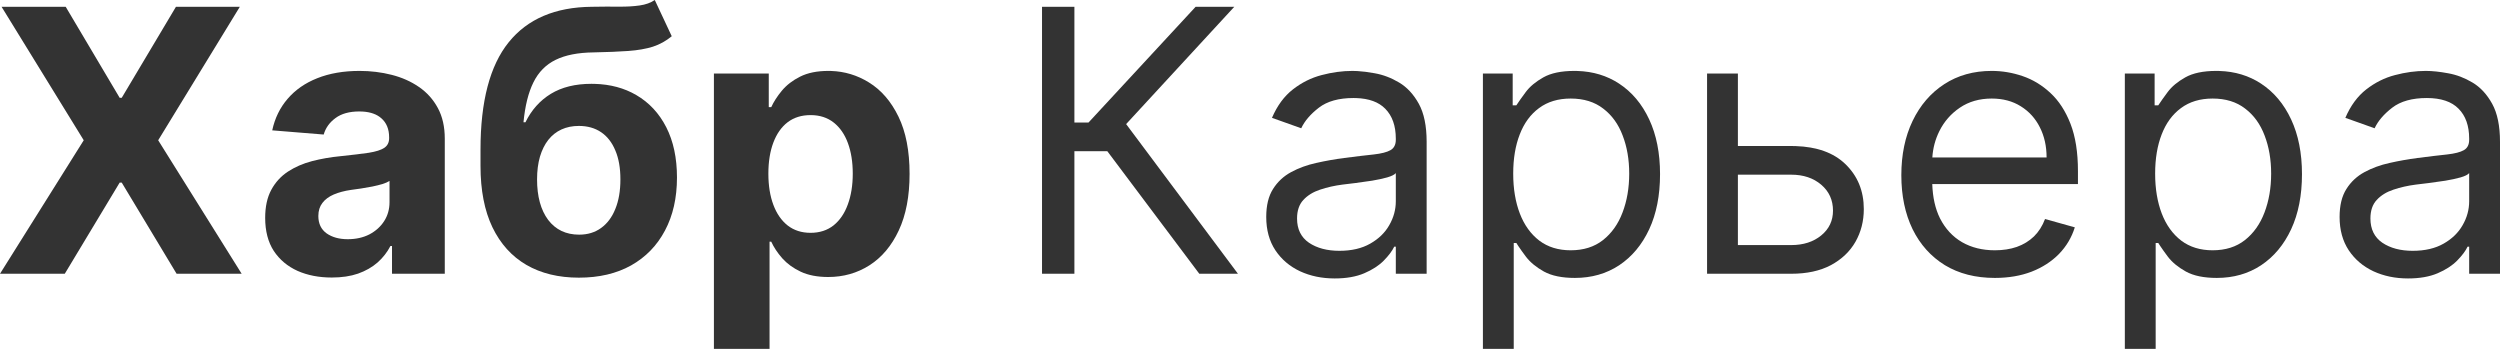
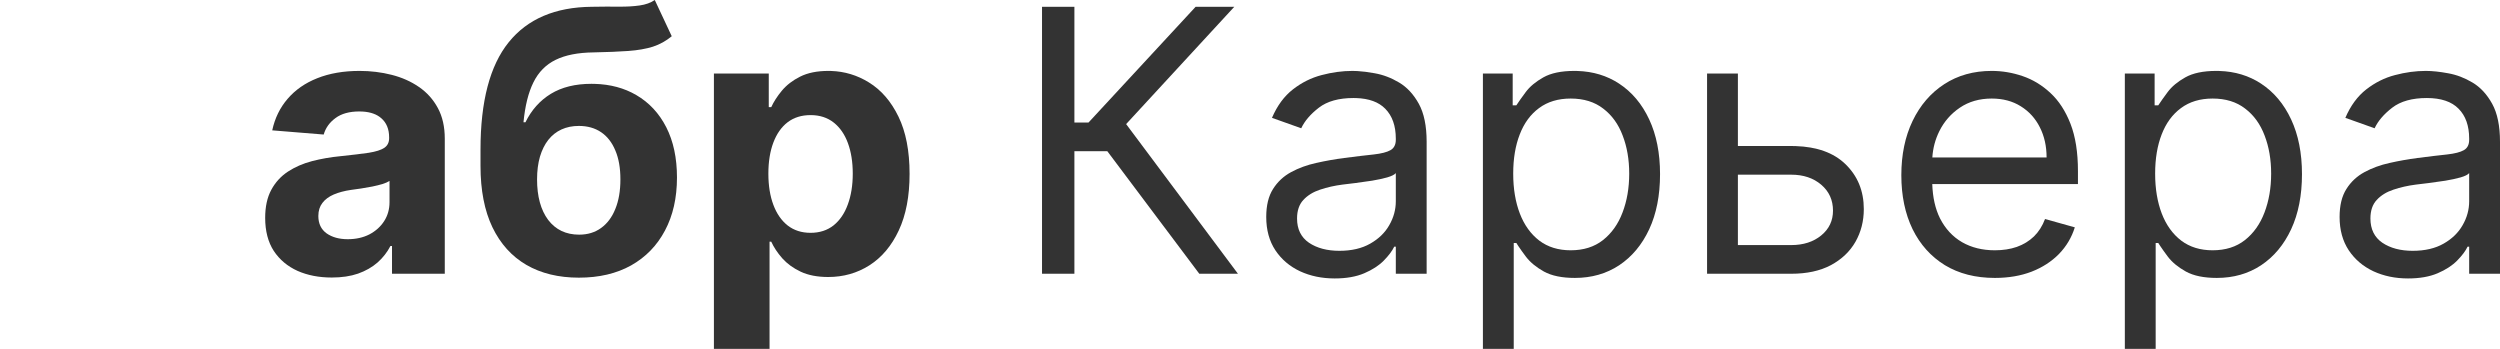
<svg xmlns="http://www.w3.org/2000/svg" width="172" height="24" viewBox="0 0 172 24" fill="none">
  <path fill-rule="evenodd" clip-rule="evenodd" d="M57.177 4.882C58.112 4.913 58.978 5.175 59.776 5.668C60.626 6.189 61.306 6.975 61.816 8.027C62.325 9.073 62.579 10.386 62.579 11.964C62.579 13.501 62.331 14.799 61.834 15.857C61.342 16.909 60.671 17.707 59.821 18.251C58.976 18.789 58.029 19.058 56.98 19.058C56.237 19.058 55.605 18.936 55.084 18.691C54.569 18.446 54.147 18.138 53.817 17.767C53.488 17.39 53.236 17.01 53.062 16.628H52.945V24H49.117V5.058H52.891V7.372H53.062C53.23 7.002 53.473 6.625 53.79 6.242C54.114 5.853 54.533 5.53 55.048 5.273C55.57 5.01 56.217 4.879 56.989 4.879L57.177 4.882ZM55.767 7.919C55.144 7.919 54.617 8.084 54.186 8.413C53.76 8.742 53.433 9.208 53.206 9.811C52.978 10.415 52.864 11.127 52.864 11.946C52.864 12.765 52.978 13.48 53.206 14.089C53.433 14.699 53.763 15.175 54.195 15.516C54.626 15.85 55.15 16.018 55.767 16.018C56.39 16.018 56.917 15.847 57.349 15.507C57.78 15.16 58.107 14.681 58.328 14.072C58.556 13.456 58.67 12.747 58.67 11.946C58.67 11.151 58.559 10.451 58.337 9.847C58.116 9.243 57.789 8.771 57.358 8.431C56.926 8.09 56.396 7.919 55.767 7.919Z" fill="#333333" />
  <path fill-rule="evenodd" clip-rule="evenodd" d="M108.532 4.883C109.605 4.917 110.557 5.205 111.389 5.749C112.275 6.329 112.968 7.151 113.465 8.216C113.962 9.28 114.211 10.535 114.211 11.982C114.211 13.441 113.962 14.705 113.465 15.775C112.968 16.84 112.278 17.665 111.398 18.251C110.517 18.831 109.502 19.121 108.351 19.121C107.465 19.121 106.754 18.975 106.221 18.682C105.688 18.383 105.277 18.045 104.99 17.668C104.774 17.382 104.596 17.131 104.454 16.918L104.325 16.718H104.145V24H102.024V5.058H104.073V7.246H104.325C104.481 7.007 104.696 6.702 104.972 6.332C105.253 5.955 105.655 5.62 106.176 5.327C106.703 5.028 107.417 4.879 108.315 4.879L108.532 4.883ZM108.064 6.78C107.201 6.78 106.476 6.999 105.888 7.435C105.301 7.866 104.858 8.47 104.559 9.247C104.259 10.018 104.109 10.918 104.109 11.946C104.109 12.986 104.262 13.904 104.568 14.699C104.873 15.489 105.319 16.107 105.906 16.556C106.494 16.998 107.213 17.22 108.064 17.22C108.95 17.22 109.69 16.986 110.283 16.52C110.882 16.048 111.332 15.414 111.631 14.619C111.937 13.818 112.09 12.927 112.09 11.946C112.09 10.978 111.94 10.105 111.64 9.327C111.347 8.544 110.9 7.925 110.301 7.471C109.708 7.011 108.962 6.78 108.064 6.78Z" fill="#333333" />
  <path fill-rule="evenodd" clip-rule="evenodd" d="M152.697 4.883C153.77 4.917 154.722 5.205 155.554 5.749C156.44 6.329 157.133 7.151 157.63 8.216C158.127 9.28 158.376 10.535 158.376 11.982C158.376 13.441 158.127 14.705 157.63 15.775C157.133 16.84 156.443 17.665 155.562 18.251C154.682 18.831 153.667 19.121 152.516 19.121C151.63 19.121 150.92 18.975 150.387 18.682C149.853 18.383 149.442 18.045 149.155 17.668C148.939 17.381 148.761 17.131 148.619 16.918L148.49 16.718H148.31V24H146.189V5.058H148.238V7.246H148.49C148.646 7.007 148.861 6.702 149.137 6.332C149.418 5.955 149.82 5.62 150.342 5.327C150.869 5.028 151.582 4.879 152.48 4.879L152.697 4.883ZM152.229 6.78C151.366 6.78 150.641 6.999 150.053 7.435C149.466 7.866 149.023 8.47 148.723 9.247C148.424 10.018 148.274 10.918 148.274 11.946C148.274 12.986 148.427 13.904 148.732 14.699C149.038 15.489 149.484 16.107 150.071 16.556C150.659 16.998 151.378 17.22 152.229 17.22C153.115 17.22 153.855 16.986 154.448 16.52C155.047 16.048 155.497 15.414 155.797 14.619C156.102 13.818 156.255 12.927 156.255 11.946C156.255 10.978 156.105 10.105 155.806 9.327C155.512 8.544 155.065 7.925 154.466 7.471C153.873 7.011 153.127 6.78 152.229 6.78Z" fill="#333333" />
  <path fill-rule="evenodd" clip-rule="evenodd" d="M93.393 4.889C93.75 4.909 94.144 4.96 94.576 5.04C95.157 5.142 95.718 5.355 96.257 5.677C96.802 6 97.254 6.487 97.614 7.139C97.973 7.79 98.153 8.664 98.153 9.758V18.834H96.032V16.969H95.924C95.781 17.268 95.54 17.587 95.205 17.928C94.869 18.269 94.423 18.559 93.866 18.798C93.309 19.037 92.629 19.157 91.826 19.157C90.951 19.157 90.157 18.993 89.444 18.664C88.731 18.329 88.165 17.847 87.746 17.22C87.326 16.586 87.117 15.82 87.117 14.924C87.117 14.134 87.272 13.495 87.584 13.004C87.895 12.508 88.312 12.12 88.833 11.839C89.354 11.558 89.93 11.348 90.559 11.211C91.194 11.067 91.832 10.954 92.473 10.87C93.312 10.763 93.992 10.681 94.513 10.627C95.04 10.568 95.424 10.469 95.664 10.332C95.909 10.194 96.032 9.955 96.032 9.614V9.543C96.032 8.658 95.789 7.97 95.304 7.48C94.854 7.02 94.187 6.776 93.3 6.747L93.12 6.744C92.108 6.744 91.314 6.966 90.739 7.408C90.164 7.851 89.759 8.323 89.525 8.825L87.512 8.107C87.871 7.27 88.351 6.619 88.95 6.152C89.555 5.68 90.215 5.351 90.927 5.166C91.646 4.975 92.353 4.879 93.048 4.879L93.393 4.889ZM96.032 11.91C95.942 12.018 95.744 12.116 95.438 12.206C95.139 12.29 94.791 12.365 94.396 12.431C94.007 12.491 93.626 12.544 93.255 12.592C92.889 12.634 92.593 12.67 92.365 12.7C91.814 12.771 91.299 12.888 90.82 13.049C90.346 13.205 89.962 13.441 89.669 13.758C89.381 14.069 89.237 14.494 89.237 15.032C89.237 15.767 89.51 16.323 90.055 16.699C90.606 17.07 91.305 17.256 92.15 17.256C92.988 17.256 93.695 17.091 94.27 16.763C94.851 16.434 95.289 16.009 95.583 15.489C95.882 14.969 96.032 14.421 96.032 13.847V11.91Z" fill="#333333" />
  <path fill-rule="evenodd" clip-rule="evenodd" d="M166.896 4.879C167.339 4.879 167.849 4.933 168.424 5.04C169.005 5.142 169.565 5.355 170.104 5.677C170.649 6 171.101 6.487 171.461 7.139C171.82 7.79 172 8.664 172 9.758V18.834H169.879V16.969H169.771C169.628 17.268 169.388 17.588 169.053 17.928C168.717 18.269 168.271 18.559 167.714 18.798C167.156 19.037 166.476 19.157 165.673 19.157C164.799 19.157 164.005 18.993 163.292 18.664C162.579 18.329 162.013 17.847 161.594 17.22C161.174 16.586 160.964 15.82 160.964 14.924C160.964 14.134 161.12 13.495 161.432 13.004C161.743 12.508 162.16 12.12 162.681 11.839C163.202 11.558 163.777 11.348 164.406 11.211C165.041 11.067 165.679 10.954 166.32 10.87C167.159 10.763 167.839 10.681 168.361 10.627C168.888 10.568 169.271 10.469 169.511 10.332C169.757 10.194 169.879 9.955 169.879 9.614V9.543C169.879 8.658 169.637 7.97 169.151 7.48C168.672 6.99 167.944 6.745 166.968 6.744C165.955 6.744 165.161 6.966 164.586 7.408C164.011 7.851 163.606 8.323 163.373 8.825L161.36 8.107C161.719 7.27 162.199 6.619 162.798 6.152C163.403 5.68 164.062 5.351 164.775 5.166C165.494 4.975 166.201 4.879 166.896 4.879ZM169.879 11.91C169.789 12.018 169.592 12.117 169.286 12.206C168.987 12.29 168.639 12.365 168.244 12.431C167.854 12.491 167.474 12.544 167.103 12.592C166.737 12.634 166.44 12.67 166.212 12.7C165.661 12.771 165.146 12.888 164.667 13.049C164.193 13.205 163.81 13.441 163.517 13.758C163.229 14.069 163.085 14.494 163.085 15.032C163.085 15.767 163.358 16.323 163.903 16.699C164.454 17.07 165.152 17.256 165.997 17.256C166.835 17.256 167.543 17.091 168.118 16.763C168.699 16.434 169.136 16.009 169.43 15.489C169.73 14.969 169.879 14.421 169.879 13.847V11.91Z" fill="#333333" />
  <path fill-rule="evenodd" clip-rule="evenodd" d="M137.031 4.879C137.75 4.879 138.46 4.998 139.161 5.238C139.862 5.477 140.501 5.865 141.076 6.403C141.651 6.935 142.109 7.641 142.451 8.52C142.792 9.399 142.963 10.482 142.963 11.767V12.664H132.94C132.97 13.58 133.146 14.367 133.472 15.023C133.838 15.74 134.344 16.287 134.991 16.663C135.638 17.034 136.39 17.22 137.247 17.22C137.804 17.22 138.307 17.142 138.757 16.987C139.212 16.825 139.605 16.586 139.934 16.269C140.264 15.946 140.519 15.546 140.698 15.068L142.747 15.641C142.531 16.335 142.169 16.945 141.66 17.471C141.151 17.991 140.522 18.398 139.773 18.691C139.024 18.978 138.182 19.121 137.247 19.121C135.917 19.121 134.77 18.828 133.805 18.242C132.847 17.65 132.106 16.825 131.585 15.767C131.07 14.702 130.812 13.465 130.812 12.054C130.812 10.643 131.07 9.399 131.585 8.323C132.106 7.241 132.831 6.398 133.76 5.794C134.694 5.184 135.785 4.879 137.031 4.879ZM137.031 6.78C136.187 6.78 135.456 6.99 134.839 7.408C134.228 7.821 133.757 8.359 133.427 9.023C133.145 9.591 132.985 10.195 132.945 10.834H140.806C140.806 10.057 140.65 9.363 140.339 8.753C140.033 8.143 139.595 7.662 139.026 7.31C138.463 6.957 137.798 6.78 137.031 6.78Z" fill="#333333" />
  <path fill-rule="evenodd" clip-rule="evenodd" d="M45.048 0L46.216 2.493C45.826 2.816 45.395 3.056 44.922 3.211C44.449 3.36 43.882 3.459 43.223 3.507C42.57 3.554 41.773 3.587 40.833 3.605C39.766 3.617 38.898 3.788 38.227 4.117C37.556 4.446 37.046 4.963 36.699 5.668C36.351 6.368 36.124 7.283 36.016 8.413H36.151C36.564 7.57 37.145 6.918 37.894 6.458C38.649 5.997 39.58 5.767 40.689 5.767L40.908 5.77C41.991 5.8 42.946 6.056 43.772 6.538C44.658 7.053 45.347 7.791 45.838 8.753C46.33 9.716 46.576 10.87 46.576 12.215C46.576 13.614 46.3 14.831 45.748 15.866C45.203 16.894 44.428 17.692 43.421 18.26C42.415 18.822 41.216 19.103 39.826 19.103C38.43 19.103 37.226 18.81 36.214 18.224C35.207 17.638 34.428 16.774 33.877 15.632C33.331 14.49 33.059 13.085 33.059 11.417V10.287C33.059 6.969 33.706 4.508 35 2.906C36.294 1.303 38.196 0.491 40.707 0.467C41.39 0.455 42.007 0.452 42.559 0.458C43.11 0.464 43.592 0.436 44.005 0.376C44.425 0.317 44.772 0.191 45.048 0ZM39.826 8.664C39.383 8.664 38.984 8.744 38.631 8.906C38.277 9.067 37.975 9.306 37.723 9.623C37.478 9.934 37.286 10.32 37.148 10.781C37.017 11.235 36.95 11.755 36.95 12.341C36.95 13.518 37.205 14.449 37.714 15.13C38.23 15.806 38.94 16.144 39.844 16.144C40.431 16.144 40.935 15.991 41.354 15.686C41.78 15.381 42.106 14.945 42.334 14.377C42.568 13.809 42.684 13.13 42.684 12.341C42.684 11.557 42.568 10.894 42.334 10.35C42.106 9.8 41.78 9.381 41.354 9.094C40.929 8.807 40.419 8.664 39.826 8.664Z" fill="#333333" />
  <path fill-rule="evenodd" clip-rule="evenodd" d="M24.741 4.879C25.508 4.879 26.242 4.969 26.943 5.148C27.65 5.327 28.276 5.605 28.822 5.982C29.373 6.359 29.807 6.843 30.125 7.435C30.442 8.021 30.601 8.723 30.601 9.543V18.834H26.97V16.924H26.862C26.64 17.354 26.344 17.734 25.972 18.063C25.601 18.386 25.155 18.64 24.633 18.825C24.112 19.005 23.51 19.094 22.827 19.094C21.947 19.094 21.161 18.942 20.472 18.637C19.783 18.326 19.238 17.868 18.837 17.265C18.441 16.655 18.244 15.895 18.244 14.986C18.244 14.221 18.384 13.578 18.666 13.058C18.948 12.538 19.331 12.12 19.816 11.803C20.302 11.486 20.853 11.247 21.47 11.085C22.093 10.924 22.746 10.81 23.429 10.745C24.232 10.661 24.879 10.583 25.37 10.511C25.861 10.433 26.218 10.32 26.44 10.171C26.661 10.021 26.772 9.8 26.772 9.507V9.453C26.772 8.885 26.592 8.445 26.233 8.134C25.924 7.862 25.5 7.71 24.961 7.676L24.723 7.668C24.035 7.668 23.486 7.82 23.079 8.125C22.671 8.424 22.402 8.801 22.27 9.256L18.729 8.968C18.909 8.131 19.262 7.408 19.789 6.798C20.317 6.182 20.996 5.71 21.829 5.381C22.668 5.046 23.639 4.879 24.741 4.879ZM26.799 12.449C26.679 12.526 26.514 12.598 26.305 12.664C26.101 12.724 25.87 12.78 25.613 12.834C25.355 12.882 25.098 12.927 24.84 12.969C24.582 13.004 24.349 13.037 24.139 13.067C23.69 13.133 23.297 13.238 22.962 13.381C22.627 13.525 22.366 13.719 22.18 13.964C21.995 14.203 21.902 14.502 21.902 14.861C21.902 15.381 22.09 15.779 22.468 16.054C22.851 16.323 23.337 16.457 23.924 16.457C24.487 16.457 24.984 16.347 25.415 16.126C25.846 15.899 26.185 15.594 26.431 15.211C26.676 14.828 26.799 14.395 26.799 13.91V12.449Z" fill="#333333" />
-   <path d="M4.52 0.467L8.232 6.727H8.376L12.105 0.467H16.5L10.883 9.65L16.626 18.834H12.15L8.376 12.565H8.232L4.457 18.834H0L5.761 9.65L0.108 0.467H4.52Z" fill="#333333" />
  <path d="M73.919 8.431H74.889L82.259 0.467H84.919L77.478 8.538L85.171 18.834H82.511L76.183 10.403H73.919V18.834H71.691V0.467H73.919V8.431Z" fill="#333333" />
  <path fill-rule="evenodd" clip-rule="evenodd" d="M119.567 5.058V10.045H123.234L123.533 10.05C125.005 10.098 126.142 10.506 126.945 11.273C127.802 12.093 128.23 13.13 128.23 14.386C128.23 15.211 128.039 15.961 127.655 16.637C127.272 17.306 126.709 17.841 125.966 18.242C125.223 18.637 124.312 18.834 123.234 18.834H117.446V5.058H119.567ZM119.567 16.861H123.234C124.072 16.861 124.762 16.64 125.301 16.197C125.84 15.755 126.11 15.187 126.11 14.493C126.11 13.764 125.84 13.169 125.301 12.709C124.762 12.248 124.072 12.018 123.234 12.018H119.567V16.861Z" fill="#333333" />
</svg>